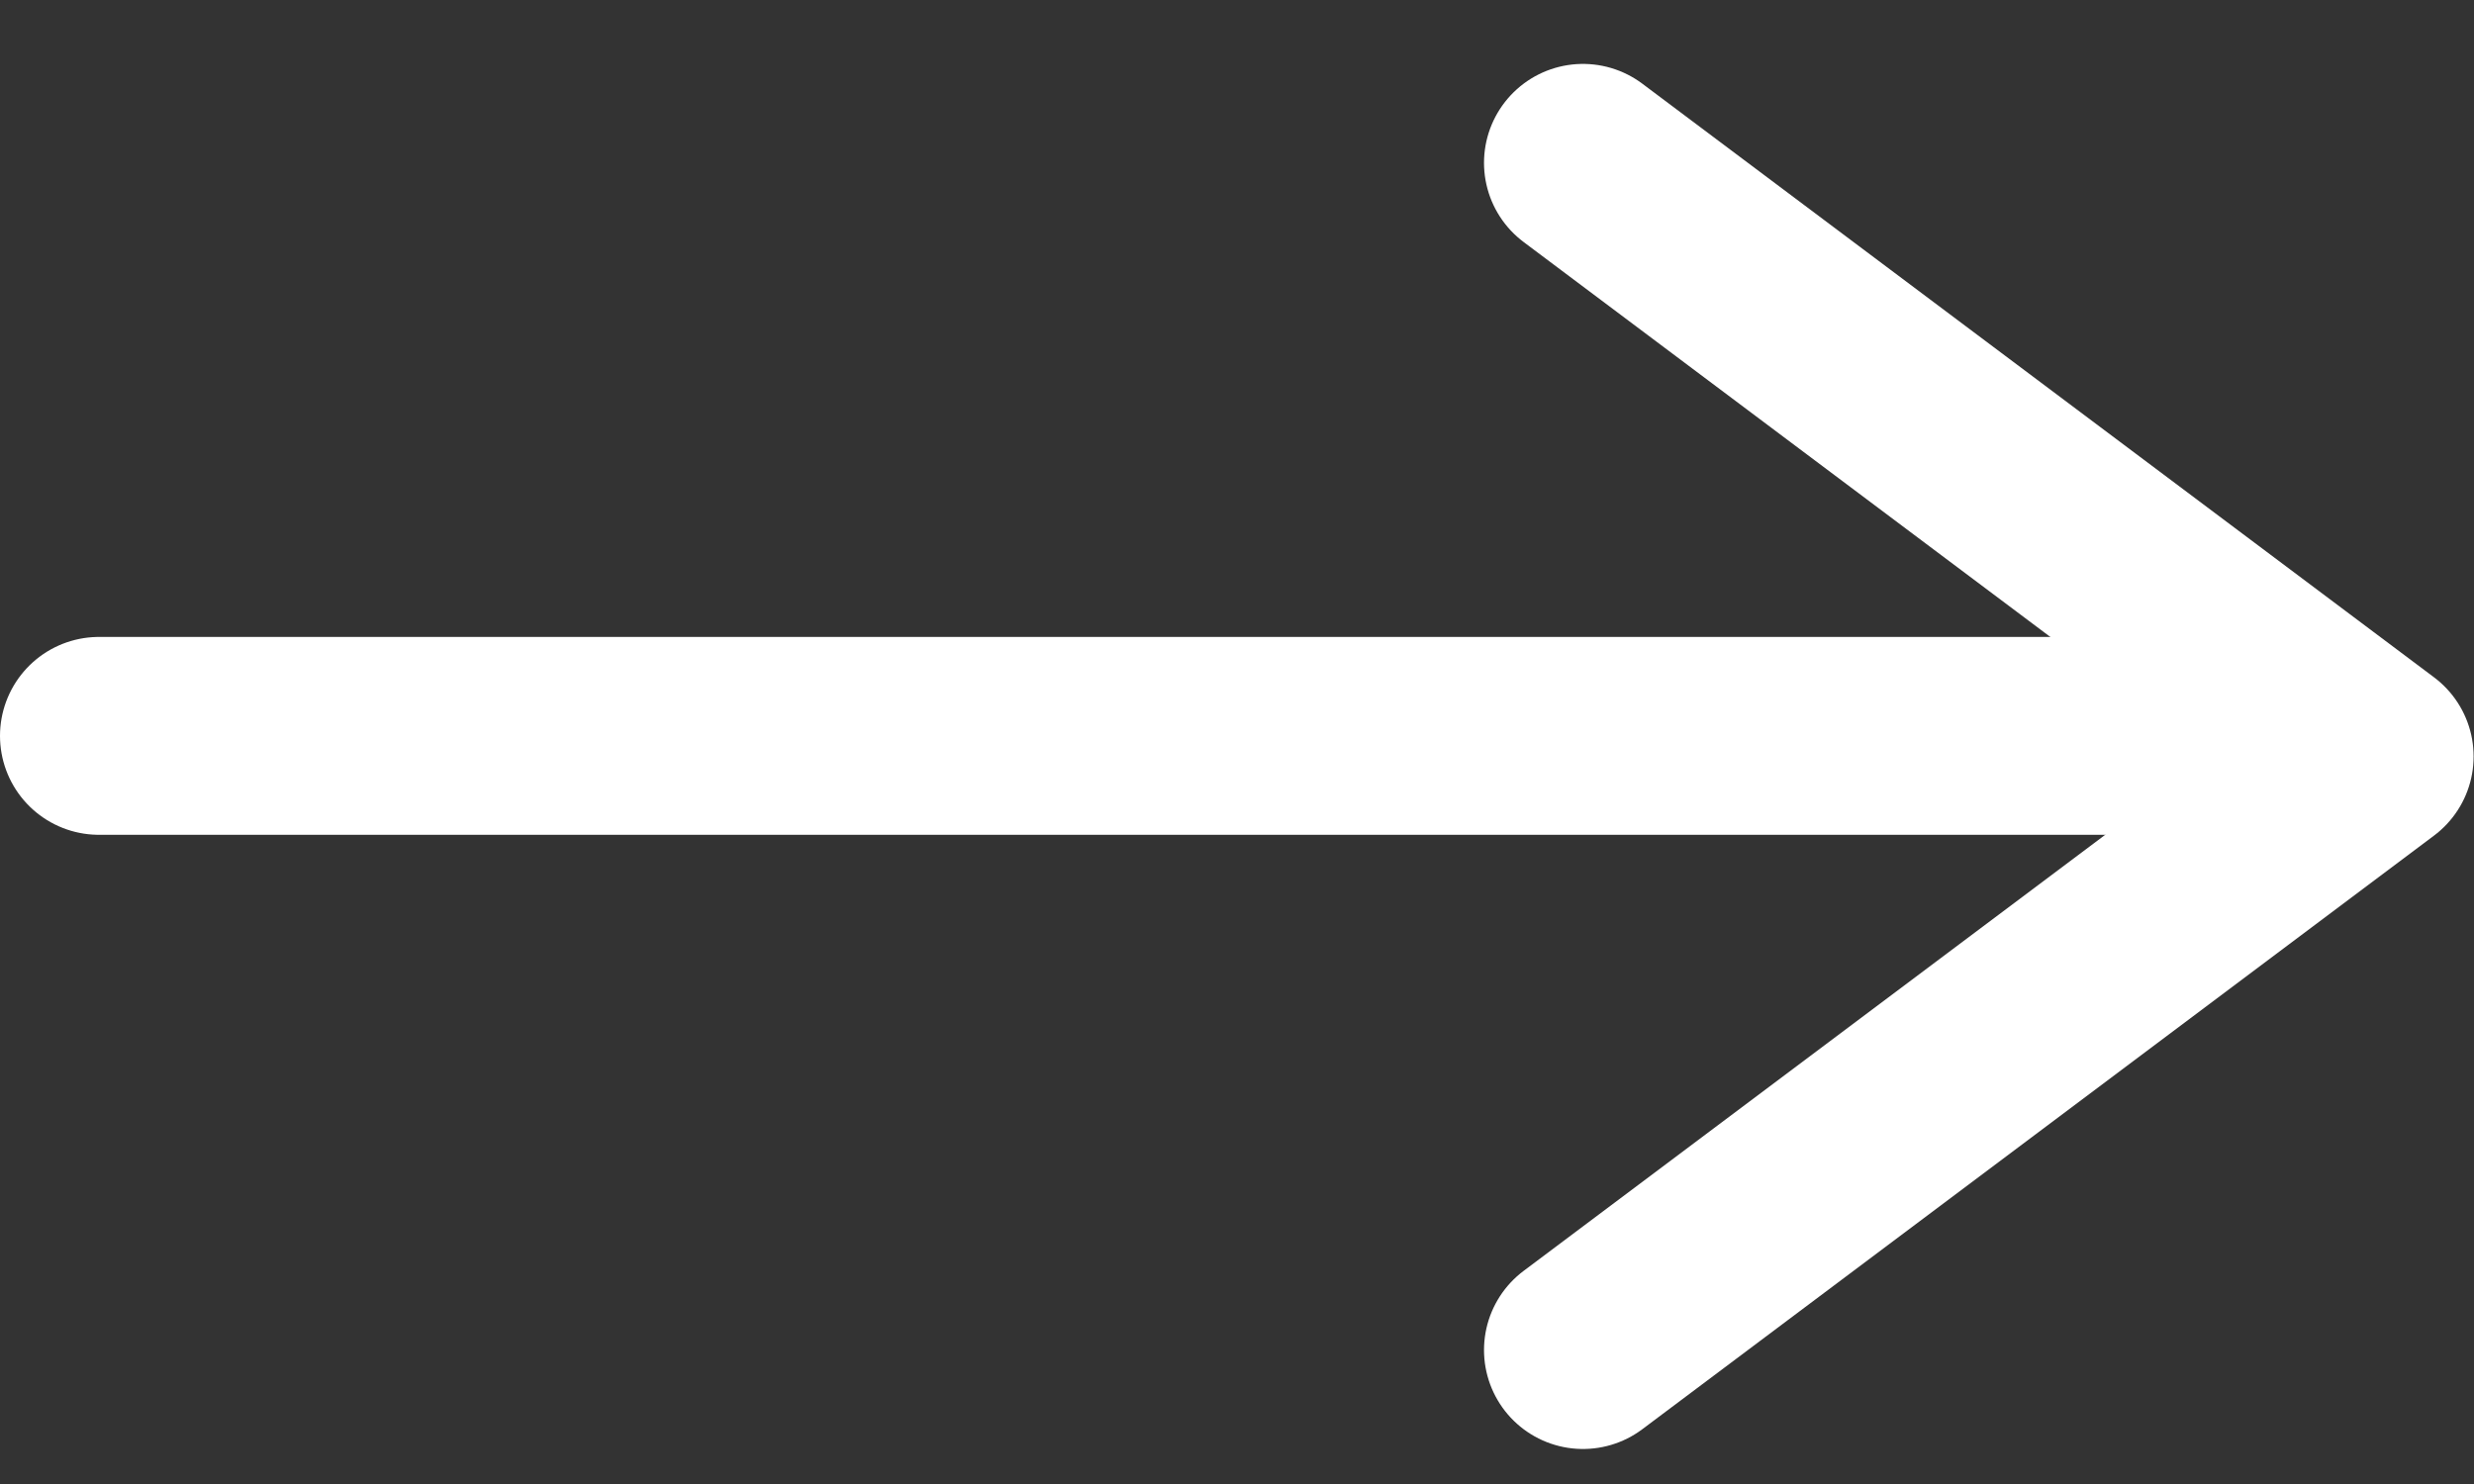
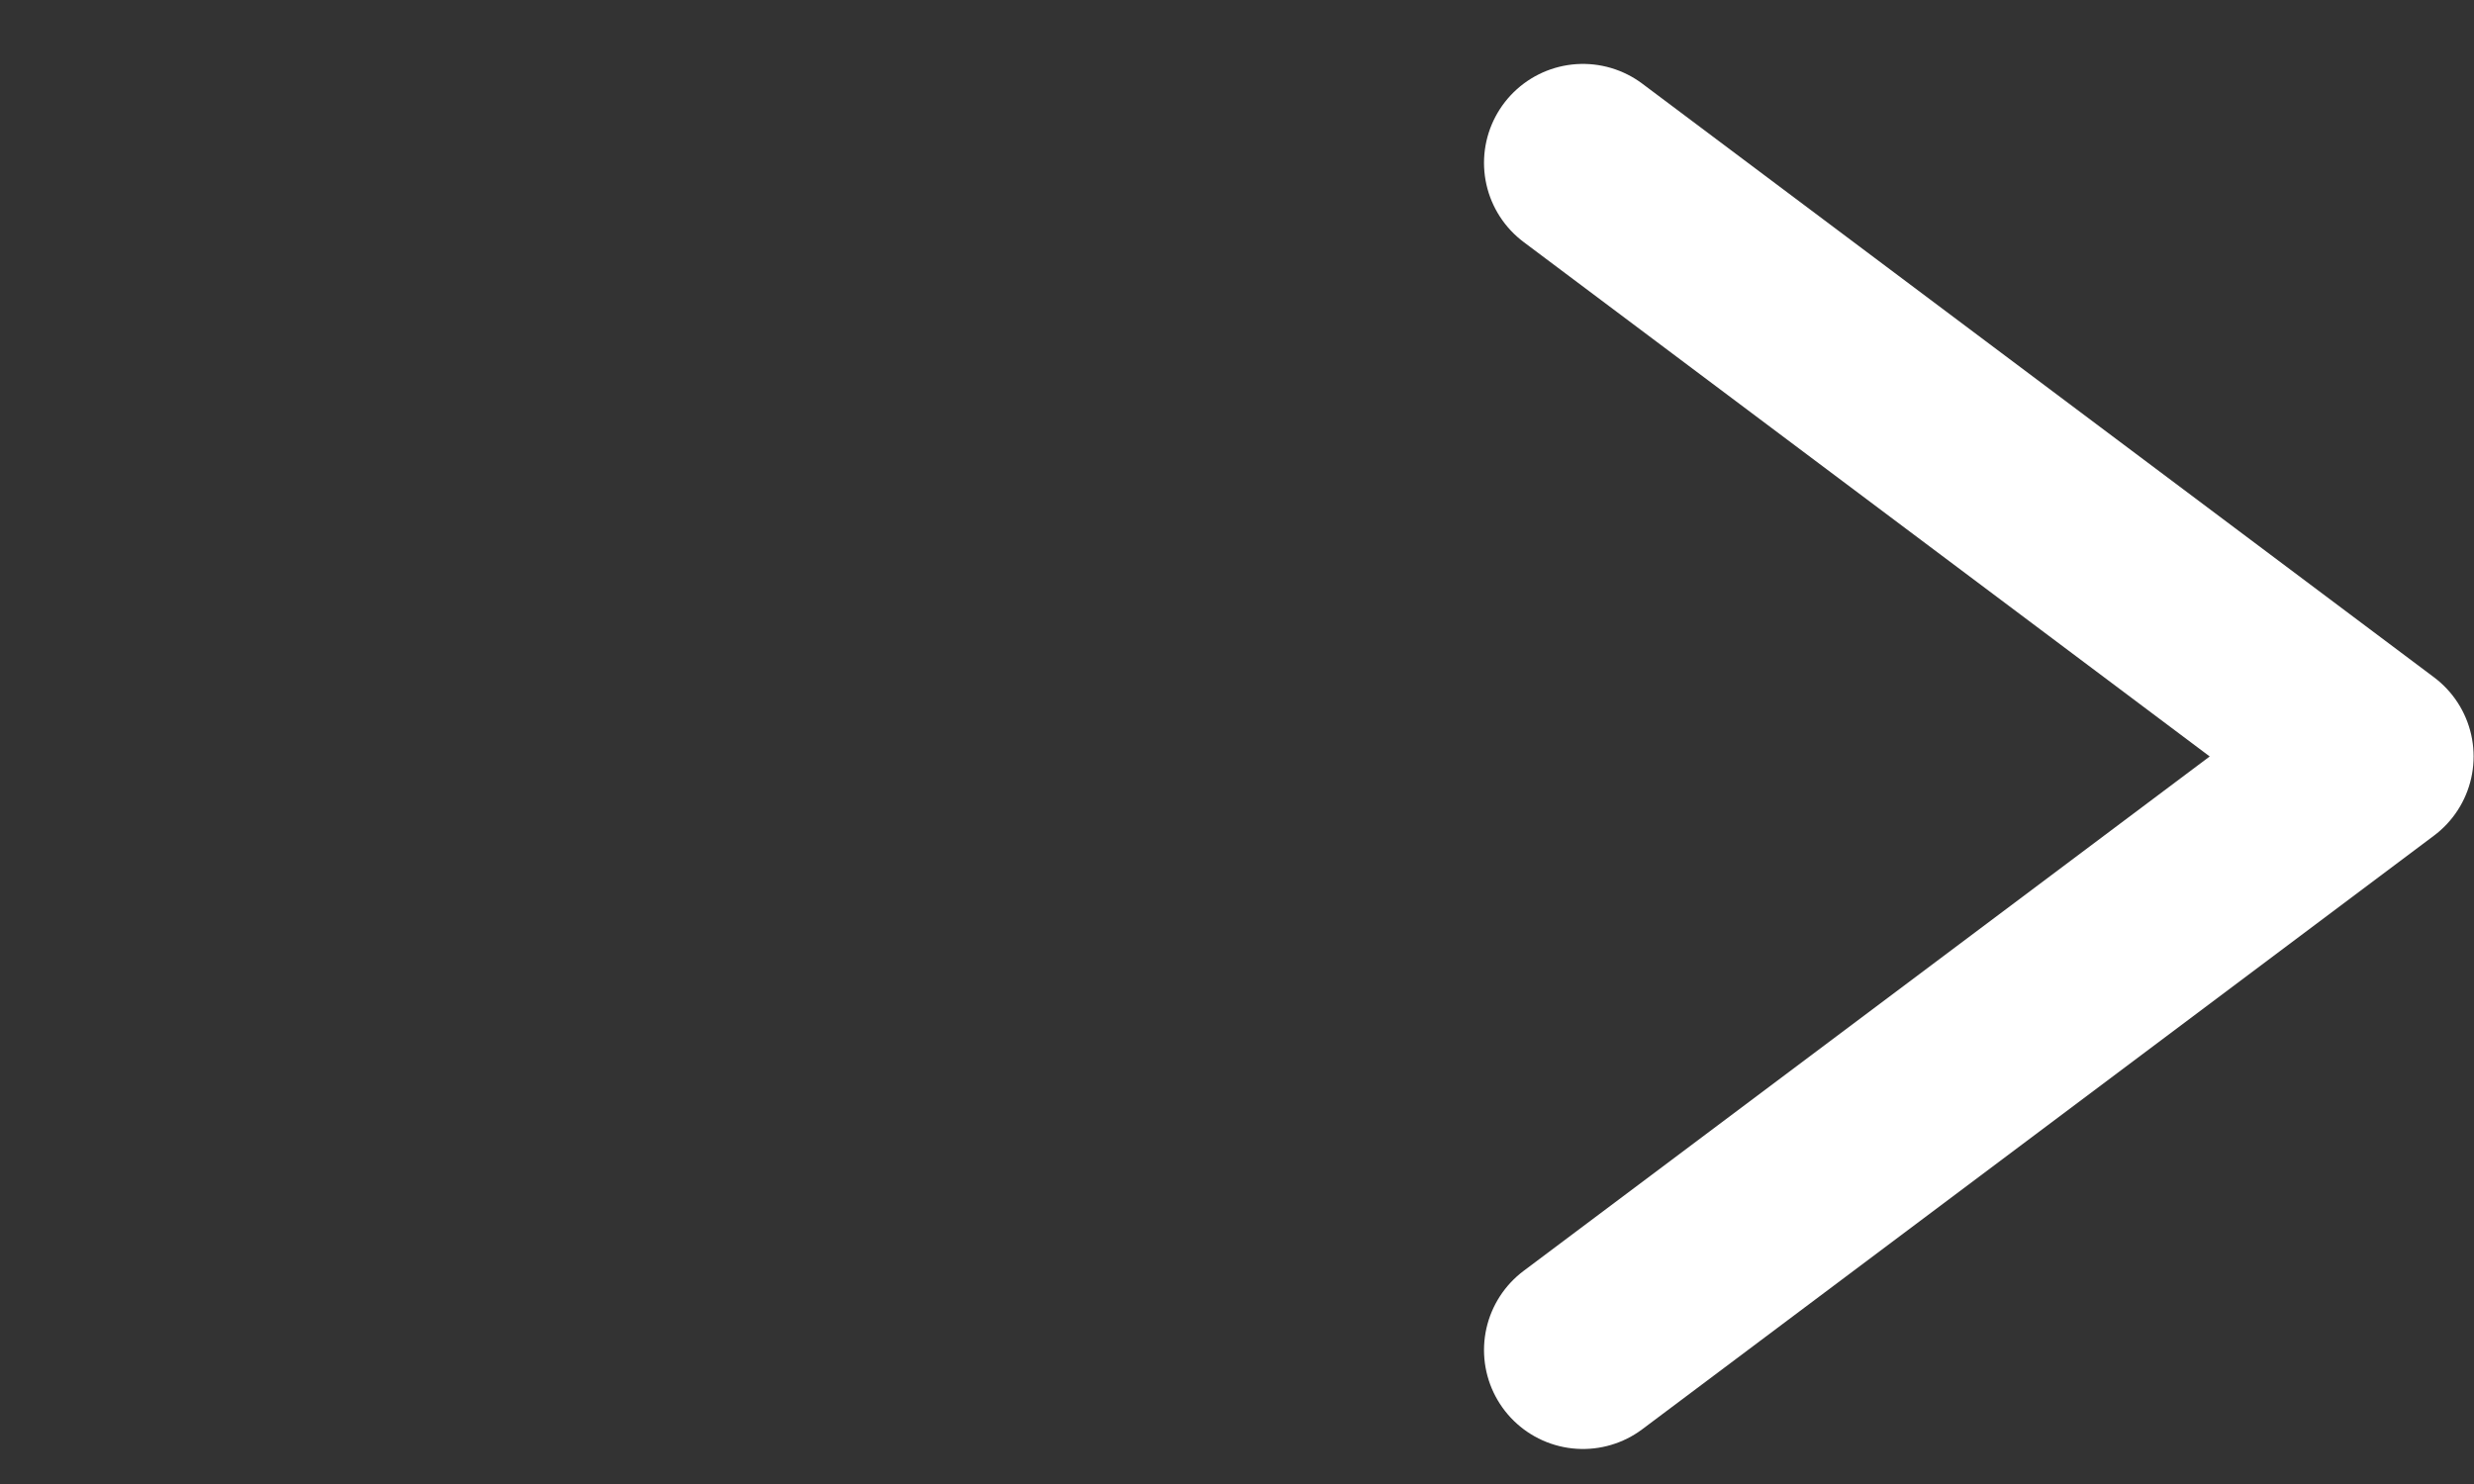
<svg xmlns="http://www.w3.org/2000/svg" width="25" height="15" fill="none">
  <rect width="100%" height="100%" fill="#333333" stroke="none" />
-   <path d="M1 7.438h20.426" stroke="#fff" stroke-width="2" stroke-linecap="round" />
  <path d="m15.996 1.646 8 6-8 6" stroke="#fff" stroke-width="2" stroke-linecap="round" stroke-linejoin="round" />
</svg>